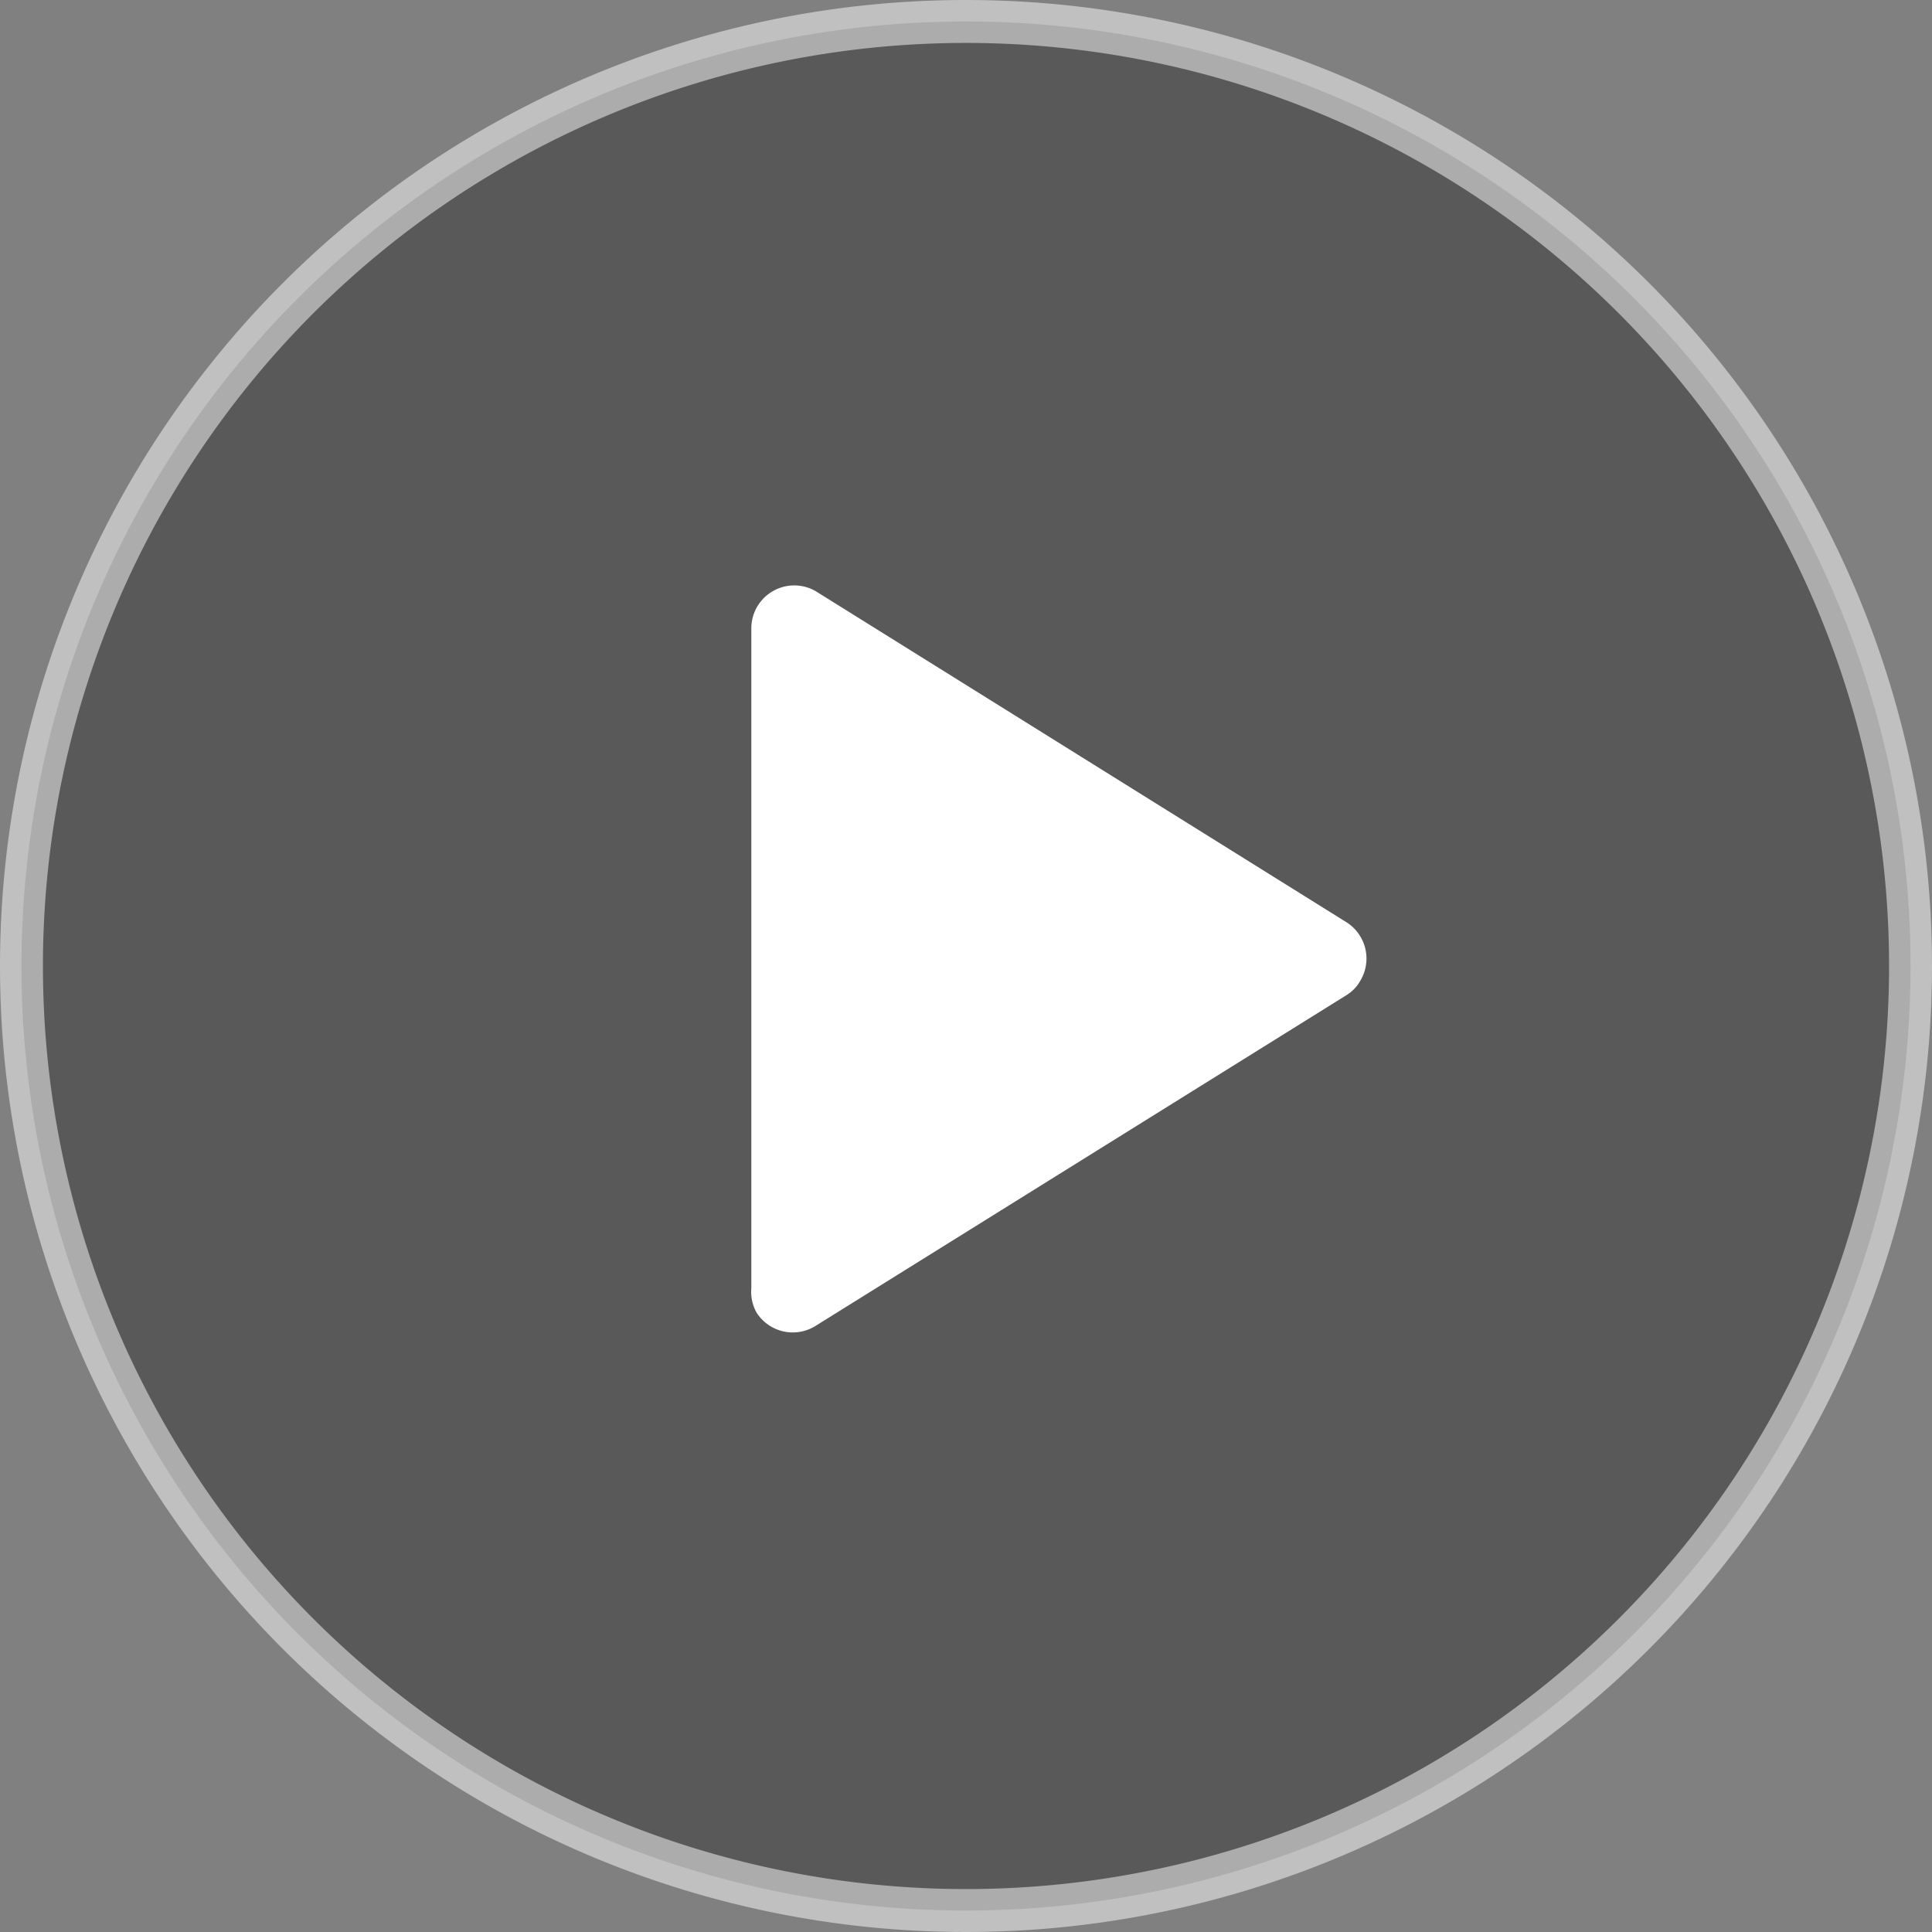
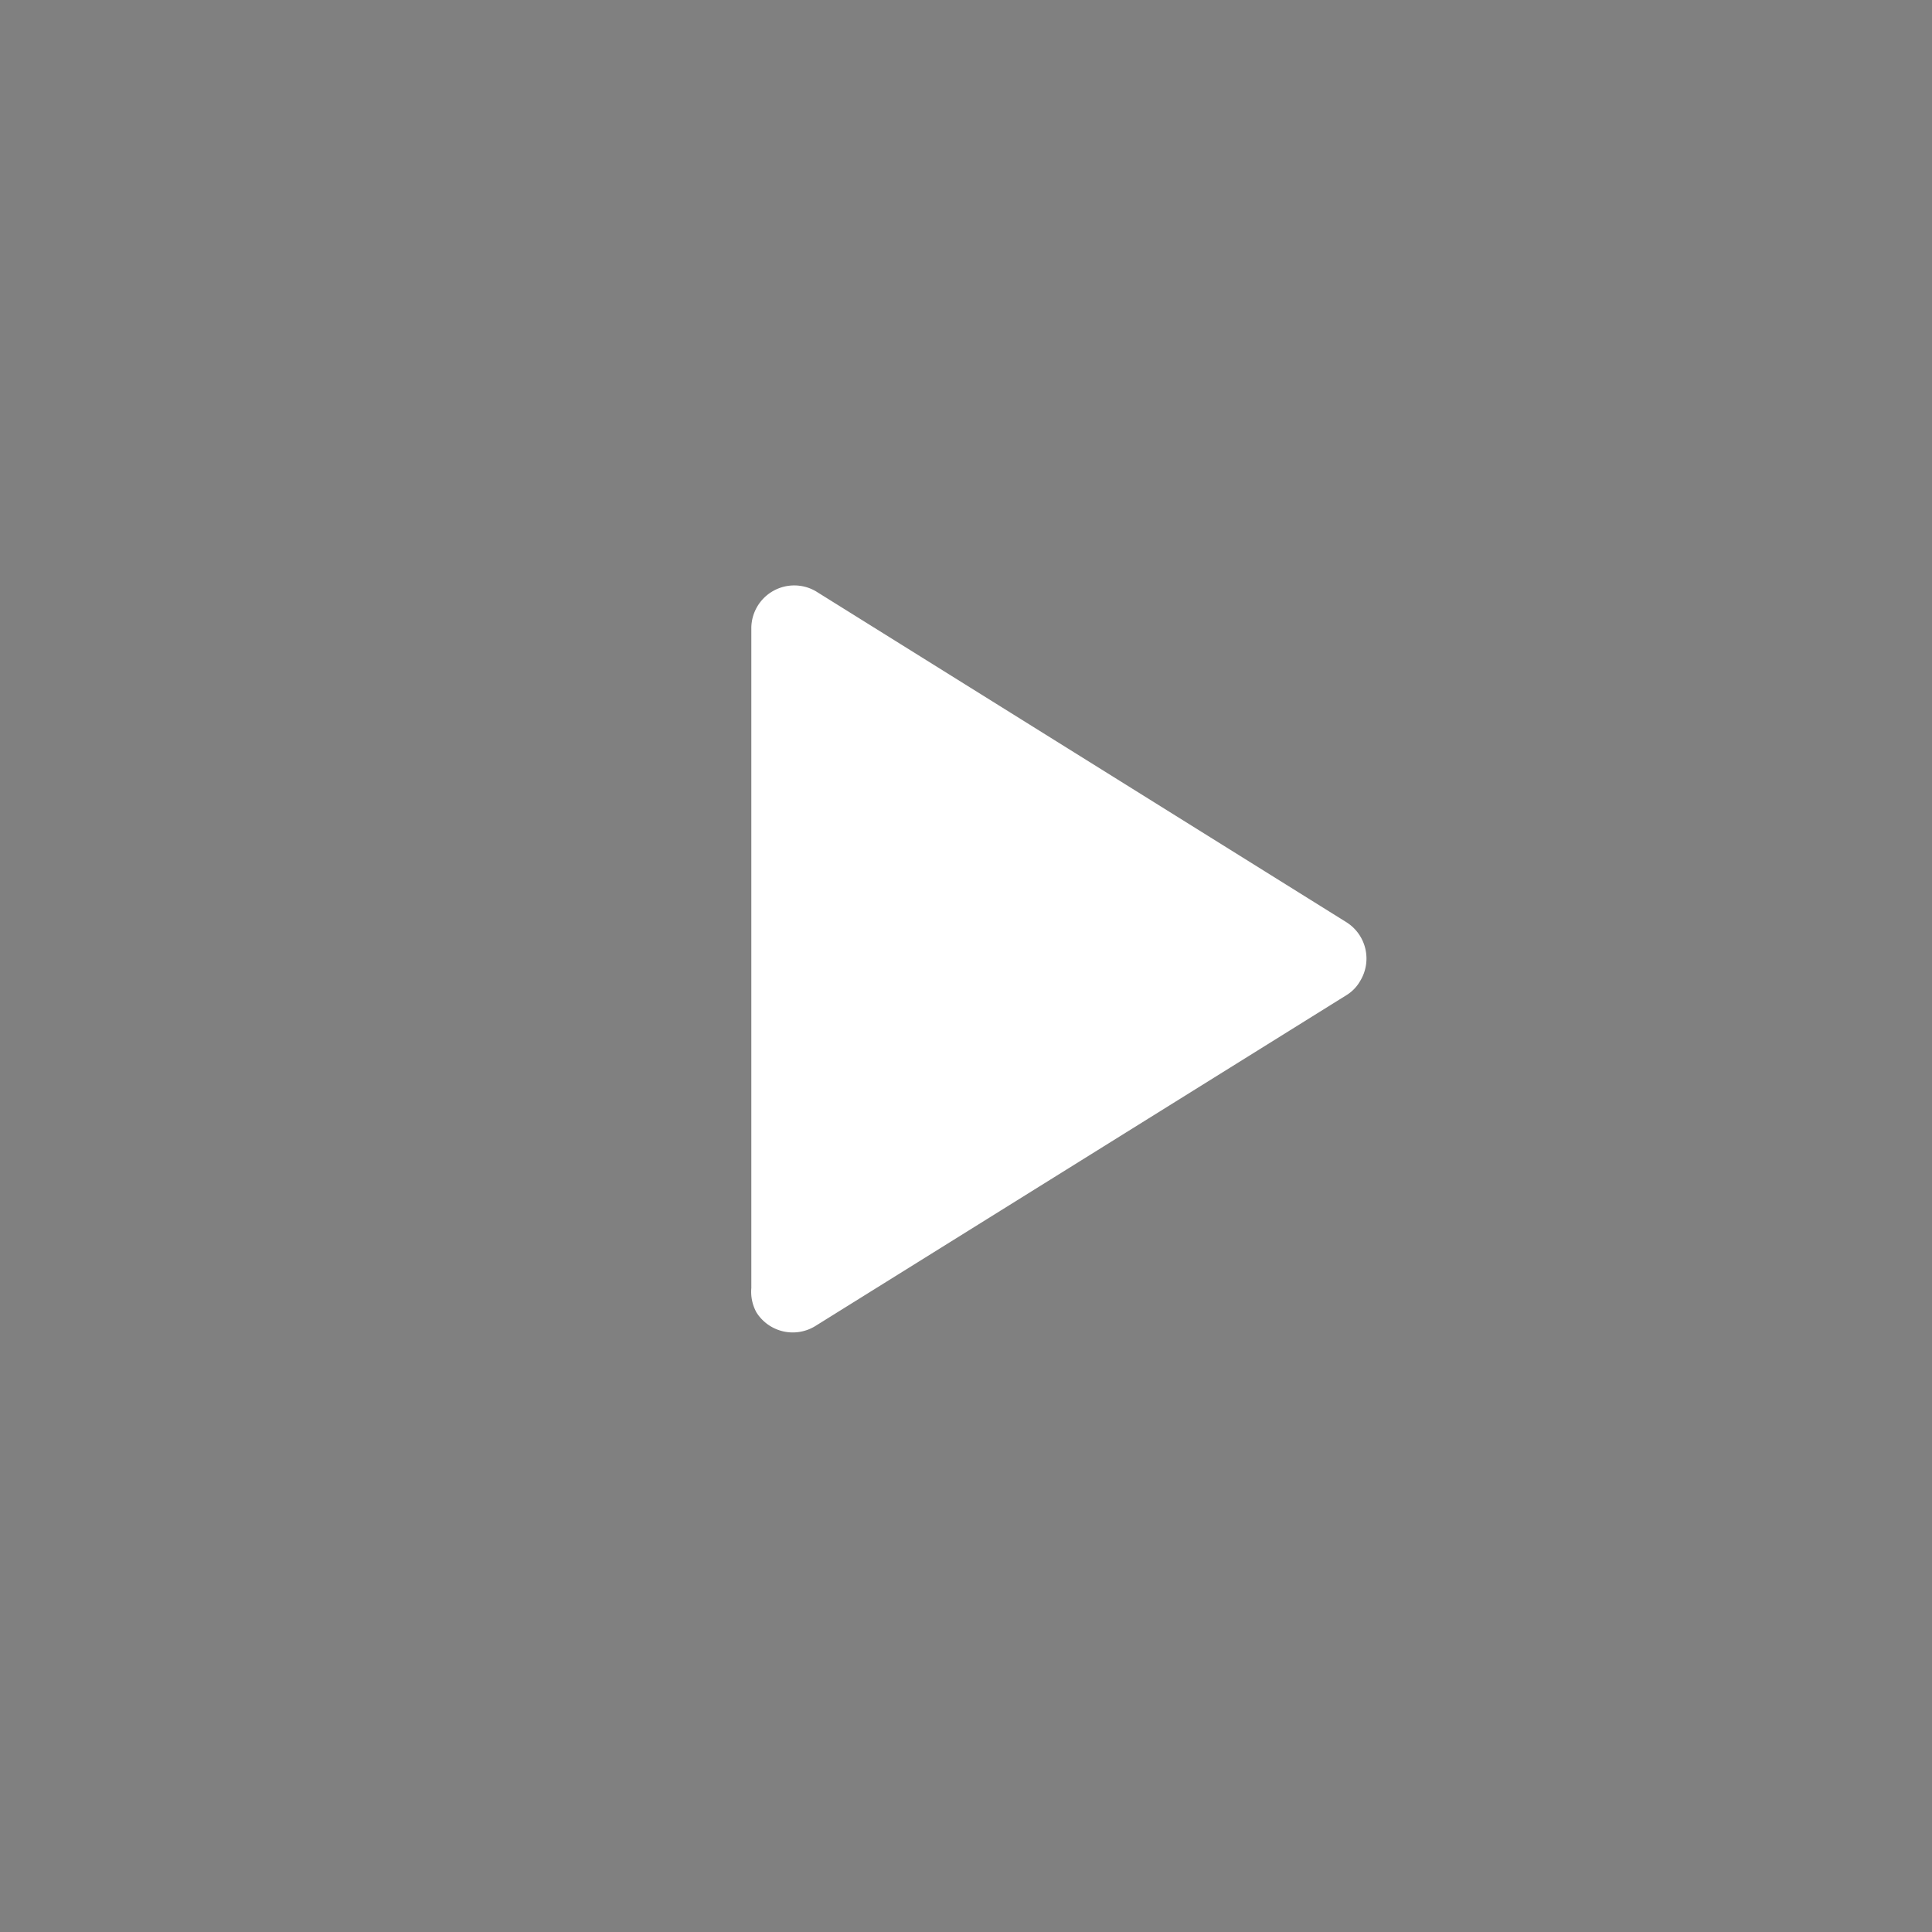
<svg xmlns="http://www.w3.org/2000/svg" viewBox="0 0 45 45">
  <rect x="0" y="0" width="45" height="45" fill="#808080" stroke="none" />
  <defs>
    <style>.cls-1{fill:#333;stroke:#fff;stroke-miterlimit:10;opacity:0.5;}.cls-2{fill:#fff;}</style>
  </defs>
  <title>play-button</title>
  <g id="Layer_2" data-name="Layer 2">
    <g id="Layer_1-2" data-name="Layer 1">
      <g id="Group_6289" data-name="Group 6289">
        <g id="Group_6229" data-name="Group 6229">
          <g id="Group_6237" data-name="Group 6237">
            <g id="Icon_feather-pause-circle" data-name="Icon feather-pause-circle">
              <g id="Group_6170" data-name="Group 6170">
                <g id="Group_6171" data-name="Group 6171">
-                   <path id="Path_3501" data-name="Path 3501" class="cls-1" d="M44.5,22.5a22,22,0,1,1-22-22,22,22,0,0,1,22,22Z" />
-                 </g>
+                   </g>
              </g>
            </g>
          </g>
        </g>
      </g>
      <path id="Polygon_52" data-name="Polygon 52" class="cls-2" d="M31.36,21.48a1,1,0,0,1,.32,1.37.92.92,0,0,1-.32.33L19,30.88a1,1,0,0,1-1.38-.31A1,1,0,0,1,17.5,30V14.61A1,1,0,0,1,19,13.77Z" />
    </g>
  </g>
</svg>